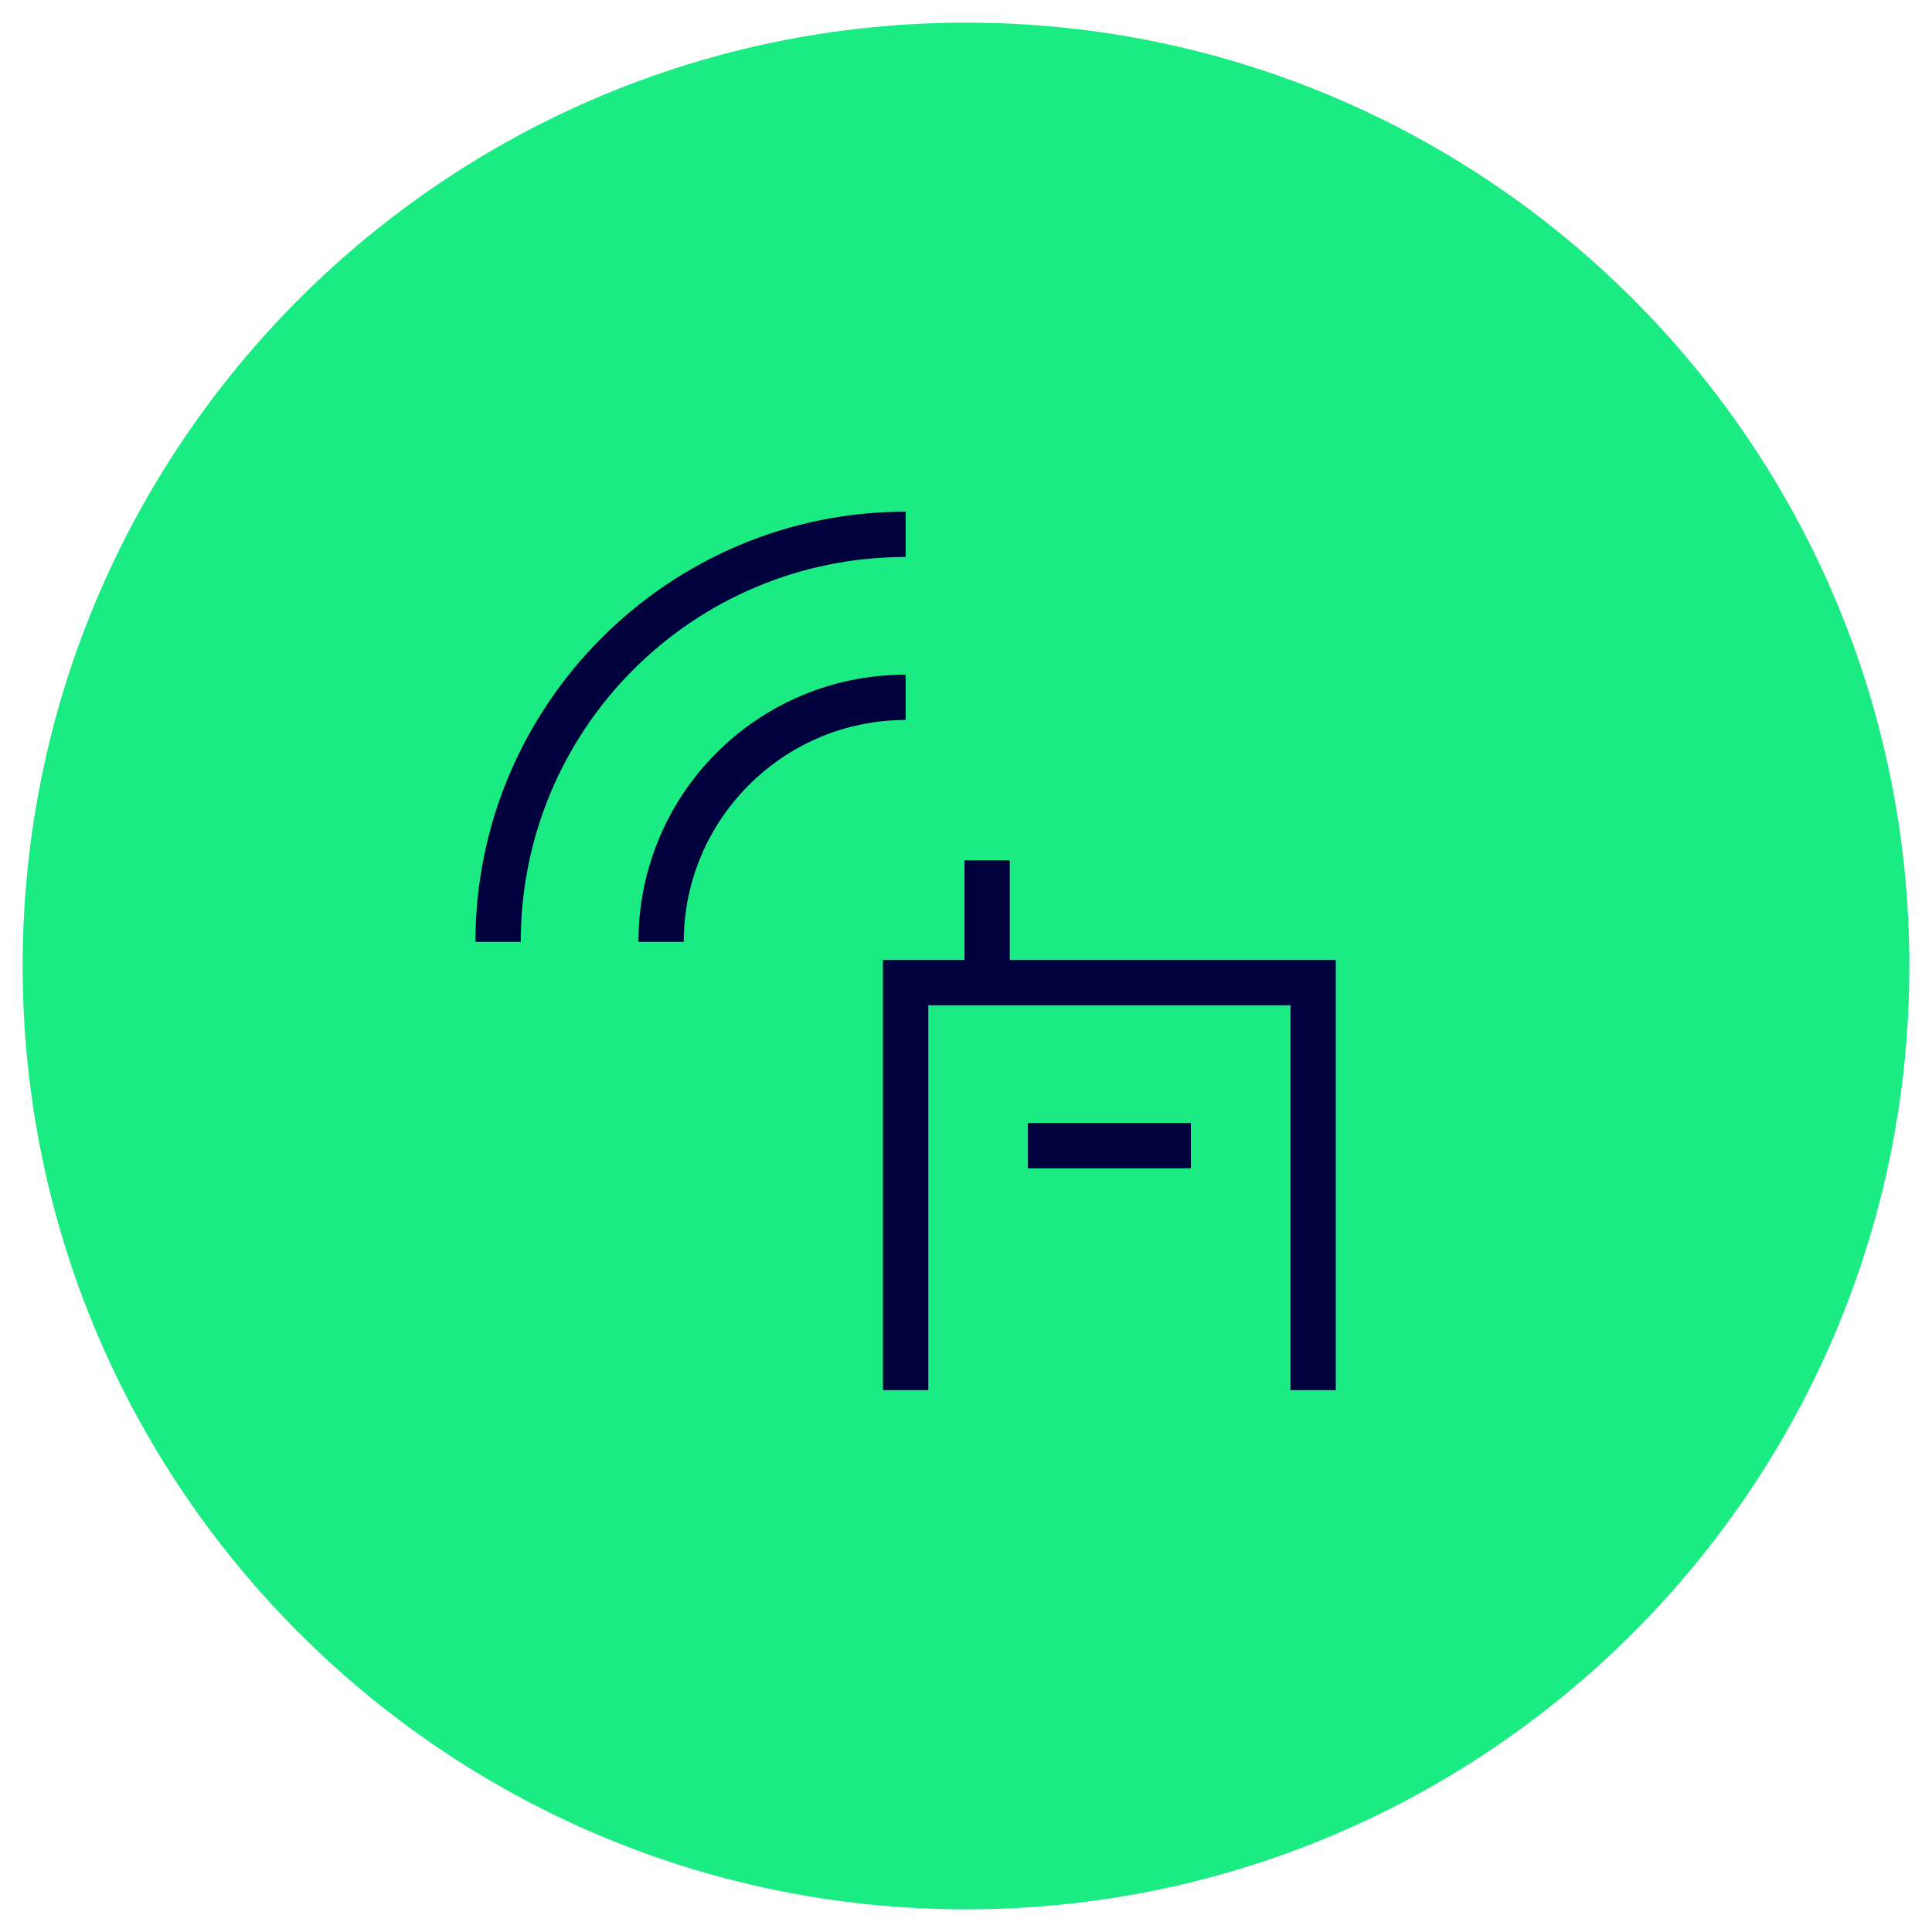
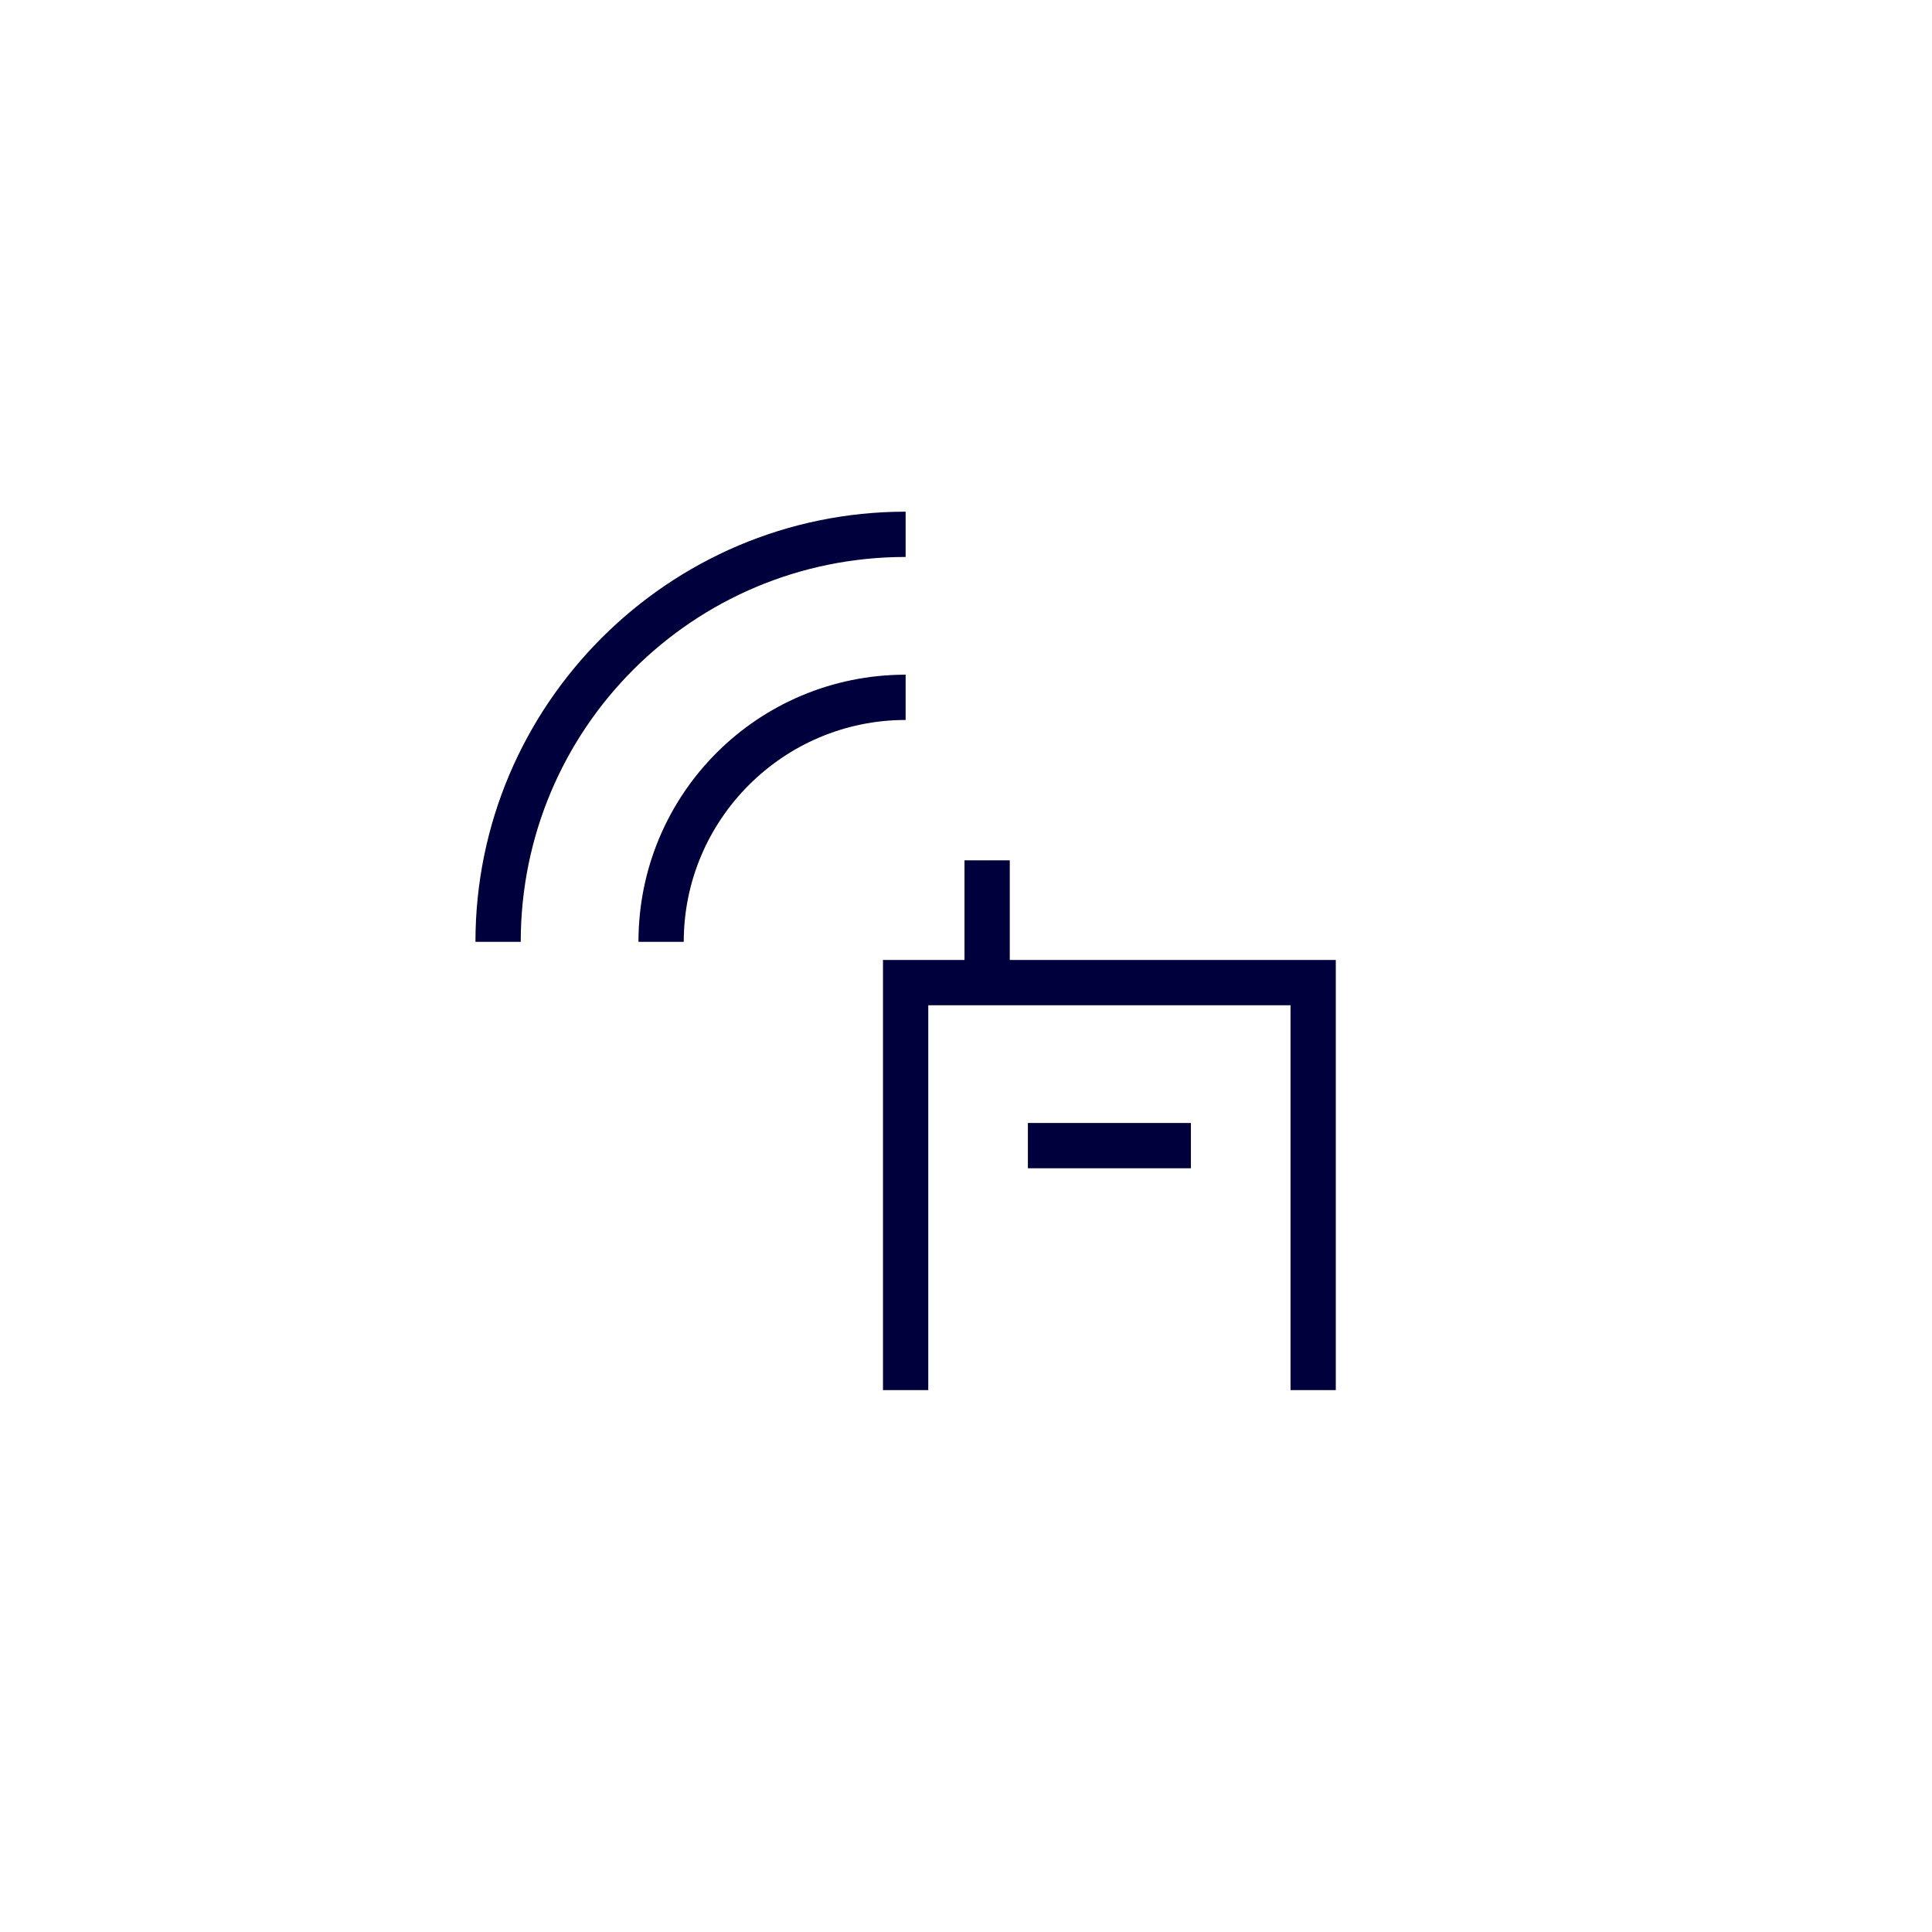
<svg xmlns="http://www.w3.org/2000/svg" id="Ebene_1" version="1.1" viewBox="0 0 128 128">
  <defs>
    <style>
      .st0 {
        fill: #1beb83;
      }

      .st1 {
        fill: #00003c;
        fill-rule: evenodd;
      }
    </style>
  </defs>
-   <path class="st0" d="M64,1.5h0c34.5,0,62.5,28,62.5,62.5h0c0,34.5-28,62.5-62.5,62.5h0C29.5,126.5,1.5,98.5,1.5,64h0C1.5,29.5,29.5,1.5,64,1.5Z" />
  <path class="st1" d="M60,36.9c-14.1,0-25.5,11.4-25.5,25.5h-3c0-15.7,12.8-28.5,28.5-28.5v3ZM60,47.7c-8.1,0-14.7,6.6-14.7,14.7h-3c0-9.8,7.9-17.7,17.7-17.7v3ZM63.9,63.6h-5.4v28.5s3,0,3,0v-25.5h24v25.5h3v-28.5h-21.6v-6.6h-3v6.6ZM78.9,77.4h-10.8v-3h10.8v3Z" />
</svg>